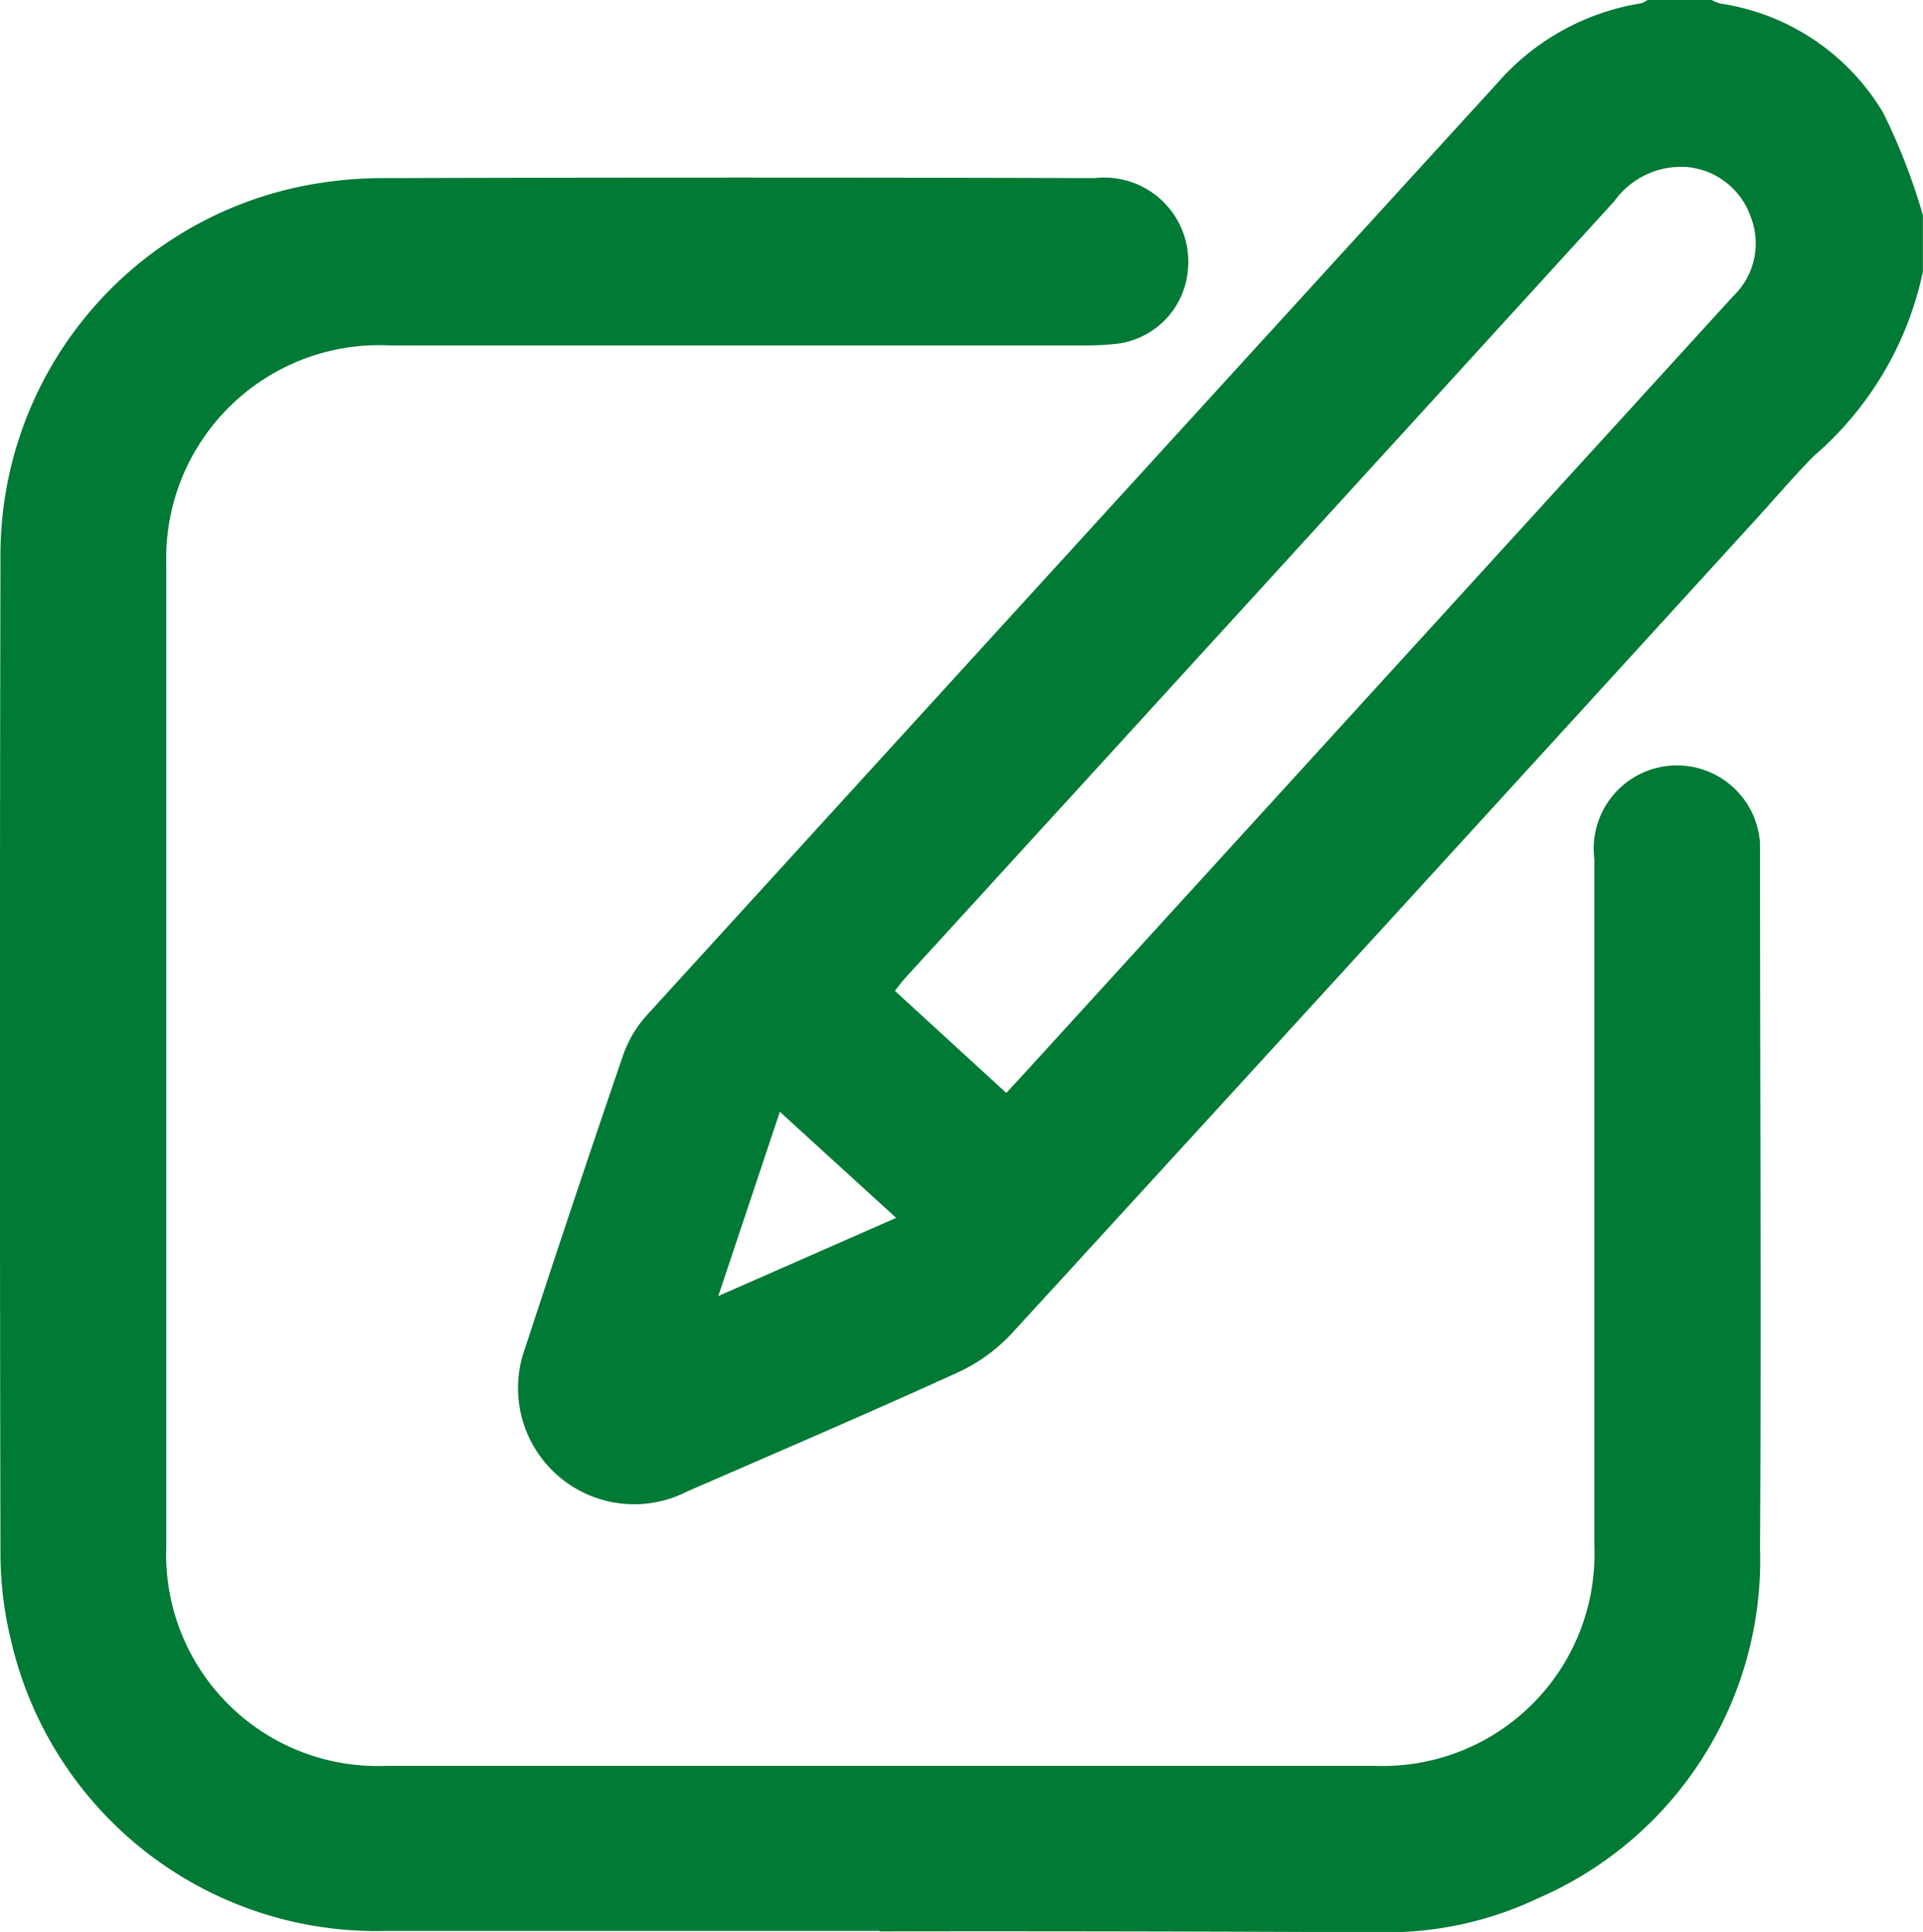
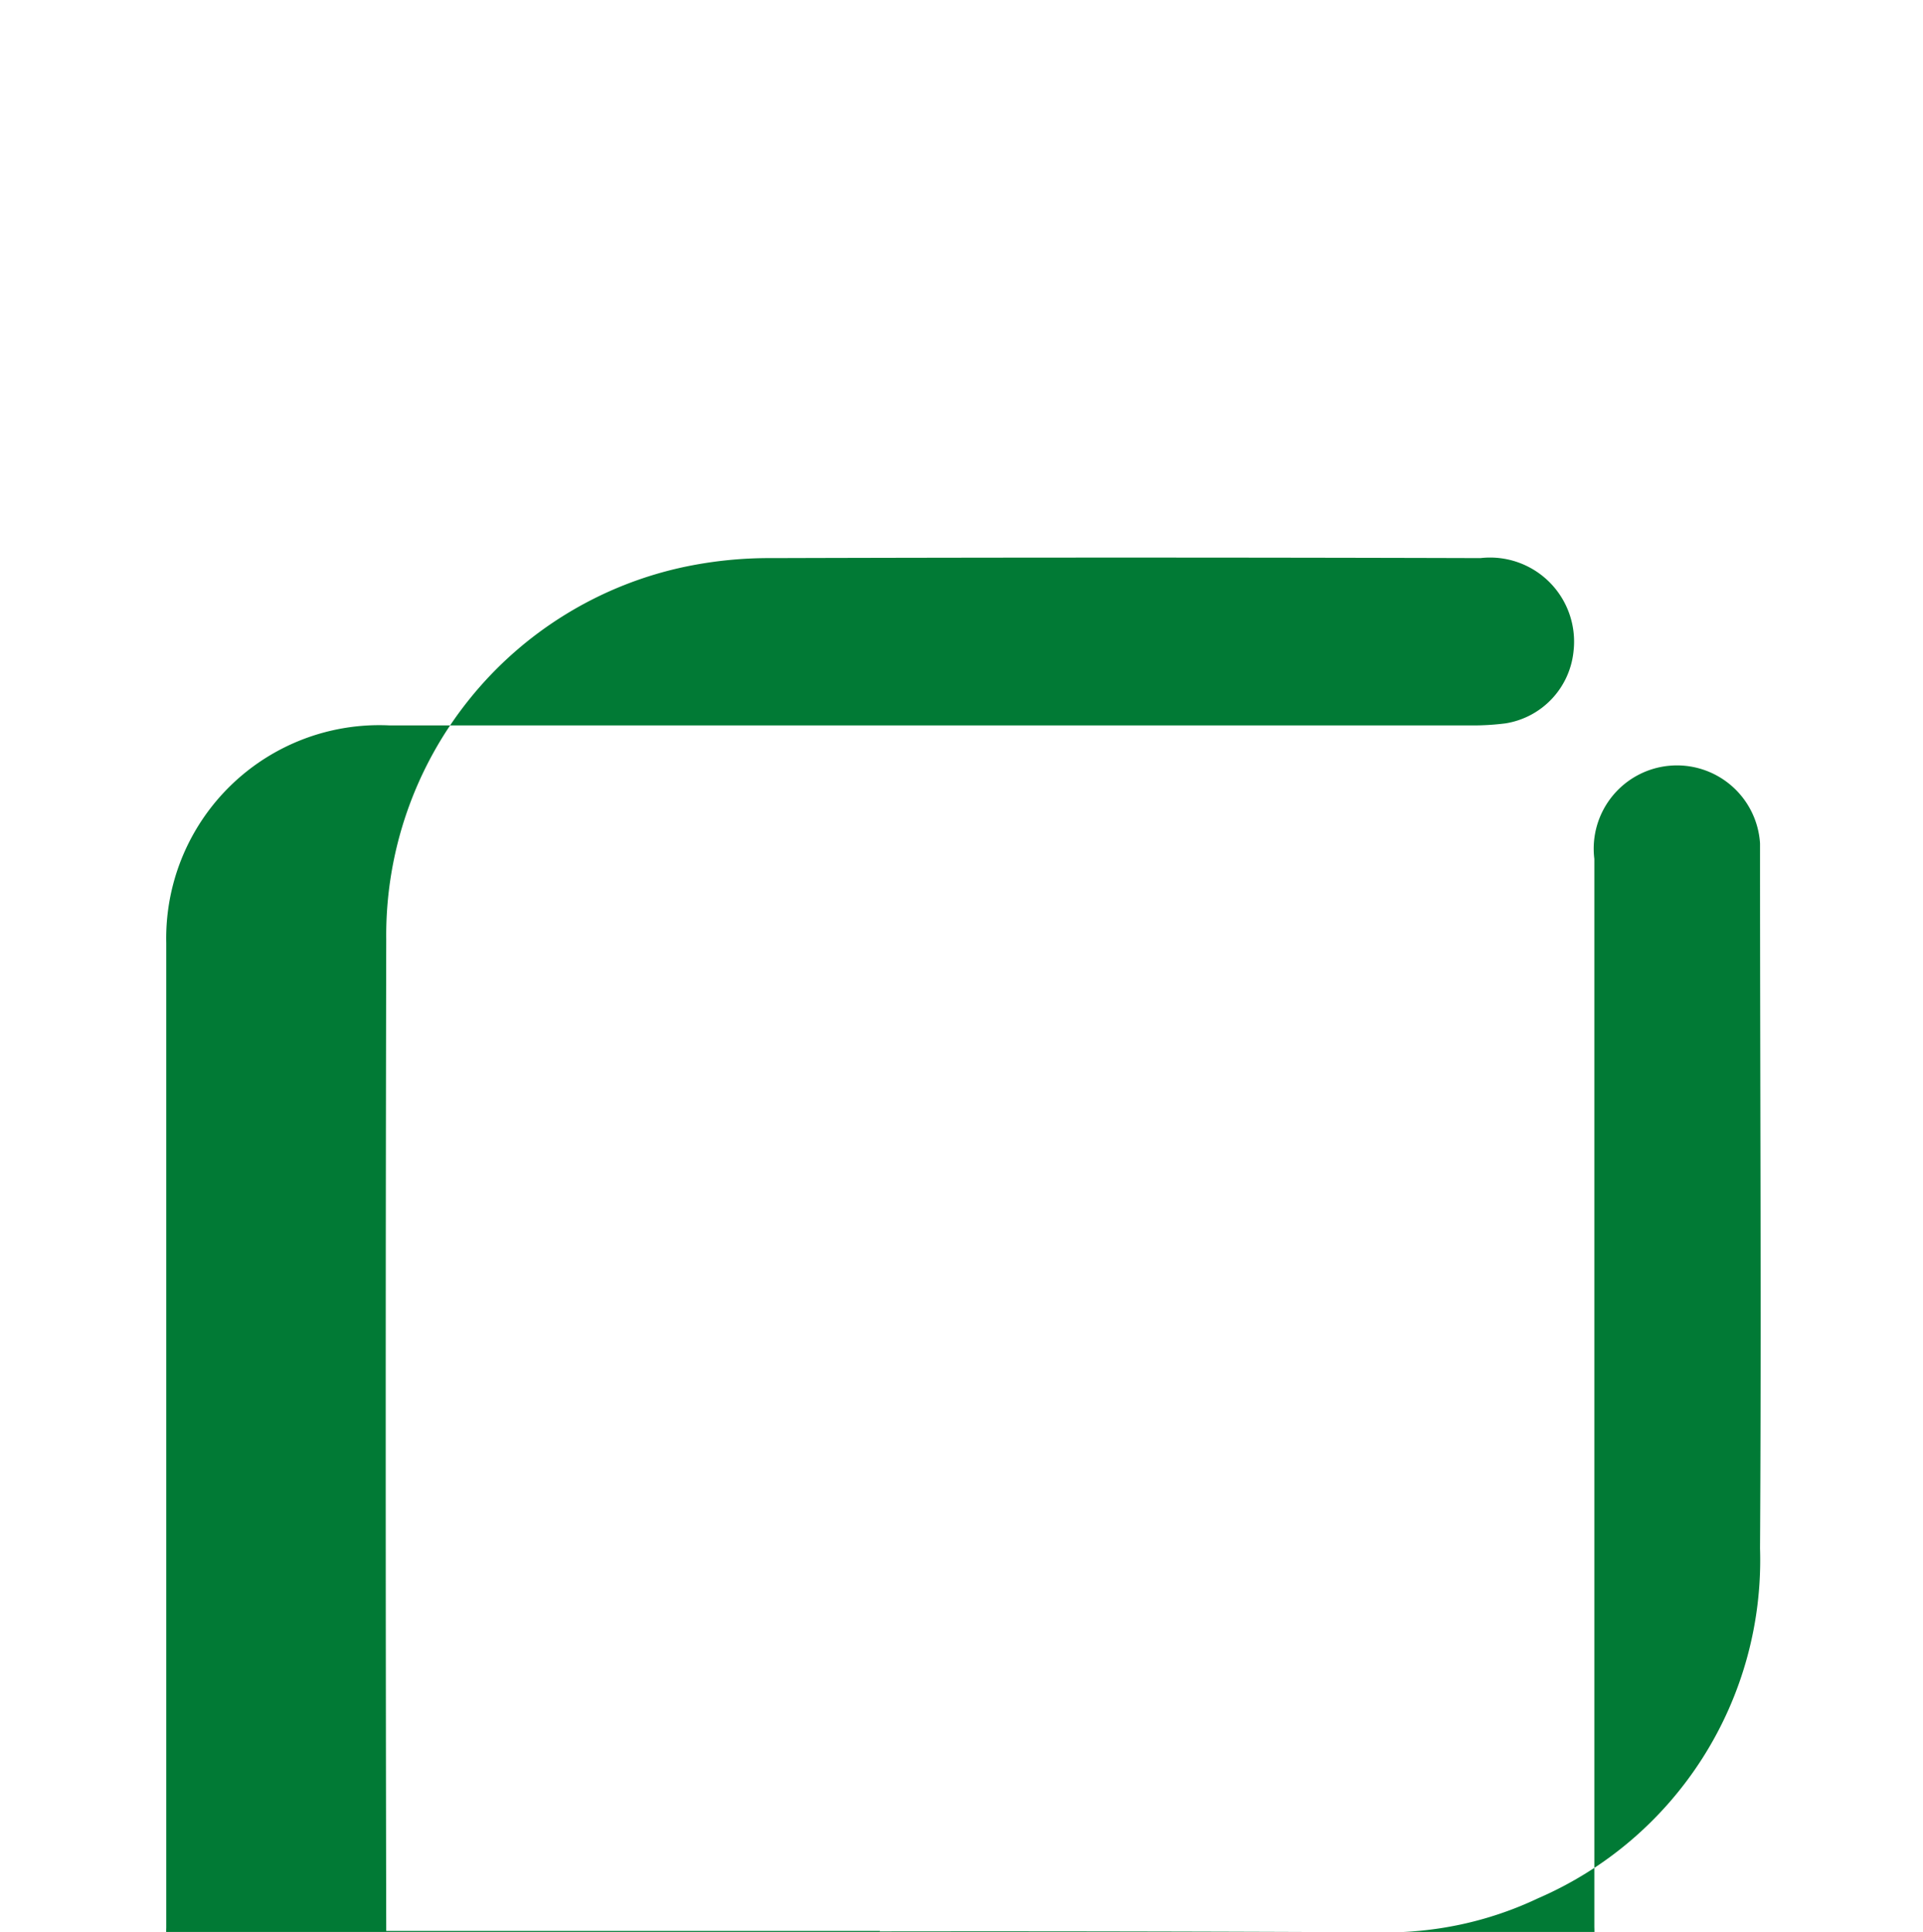
<svg xmlns="http://www.w3.org/2000/svg" width="16.933" height="17.007">
  <g fill="#017a35">
-     <path d="M16.932 2.392a2.943 2.943 0 0 1-.961 1.623c-.171.173-.329.359-.493.539q-3.284 3.6-6.572 7.188a1.511 1.511 0 0 1-.477.342c-.788.359-1.584.7-2.379 1.046a1.023 1.023 0 0 1-1.426-1.263q.425-1.3.866-2.588a1.038 1.038 0 0 1 .213-.35q3.739-4.1 7.484-8.2a2.123 2.123 0 0 1 1.264-.7.213.213 0 0 0 .057-.029h.564a.355.355 0 0 0 .074.031 2.011 2.011 0 0 1 1.437.963 5.408 5.408 0 0 1 .349.9ZM8.861 9.621l.148-.16 5.2-5.7 1.051-1.152a.643.643 0 0 0 .156-.7.656.656 0 0 0-.556-.438.723.723 0 0 0-.645.3q-3.119 3.42-6.242 6.836c-.032.035-.059.074-.093.116Zm-.97 1.1-1.024-.934-.542 1.622Z" />
-     <path d="M7.75 16.998H3.401a3.3 3.3 0 0 1-3.308-2.574 3.244 3.244 0 0 1-.089-.771q-.009-4.365 0-8.731a3.316 3.316 0 0 1 2.637-3.279 3.627 3.627 0 0 1 .757-.075q3.12-.009 6.241 0a.74.74 0 0 1 .82.818.715.715 0 0 1-.6.637 2.291 2.291 0 0 1-.3.018H3.434a1.876 1.876 0 0 0-1.97 1.915v8.668a1.862 1.862 0 0 0 1.933 1.921h8.714a1.864 1.864 0 0 0 1.928-1.926V7.561a.733.733 0 1 1 1.459-.136v.149c0 2.019.012 4.039 0 6.058a3.244 3.244 0 0 1-1.953 3.078 3.116 3.116 0 0 1-1.4.3q-2.195-.011-4.4-.008Z" />
+     <path d="M7.75 16.998H3.401q-.009-4.365 0-8.731a3.316 3.316 0 0 1 2.637-3.279 3.627 3.627 0 0 1 .757-.075q3.12-.009 6.241 0a.74.74 0 0 1 .82.818.715.715 0 0 1-.6.637 2.291 2.291 0 0 1-.3.018H3.434a1.876 1.876 0 0 0-1.97 1.915v8.668a1.862 1.862 0 0 0 1.933 1.921h8.714a1.864 1.864 0 0 0 1.928-1.926V7.561a.733.733 0 1 1 1.459-.136v.149c0 2.019.012 4.039 0 6.058a3.244 3.244 0 0 1-1.953 3.078 3.116 3.116 0 0 1-1.4.3q-2.195-.011-4.4-.008Z" />
  </g>
</svg>